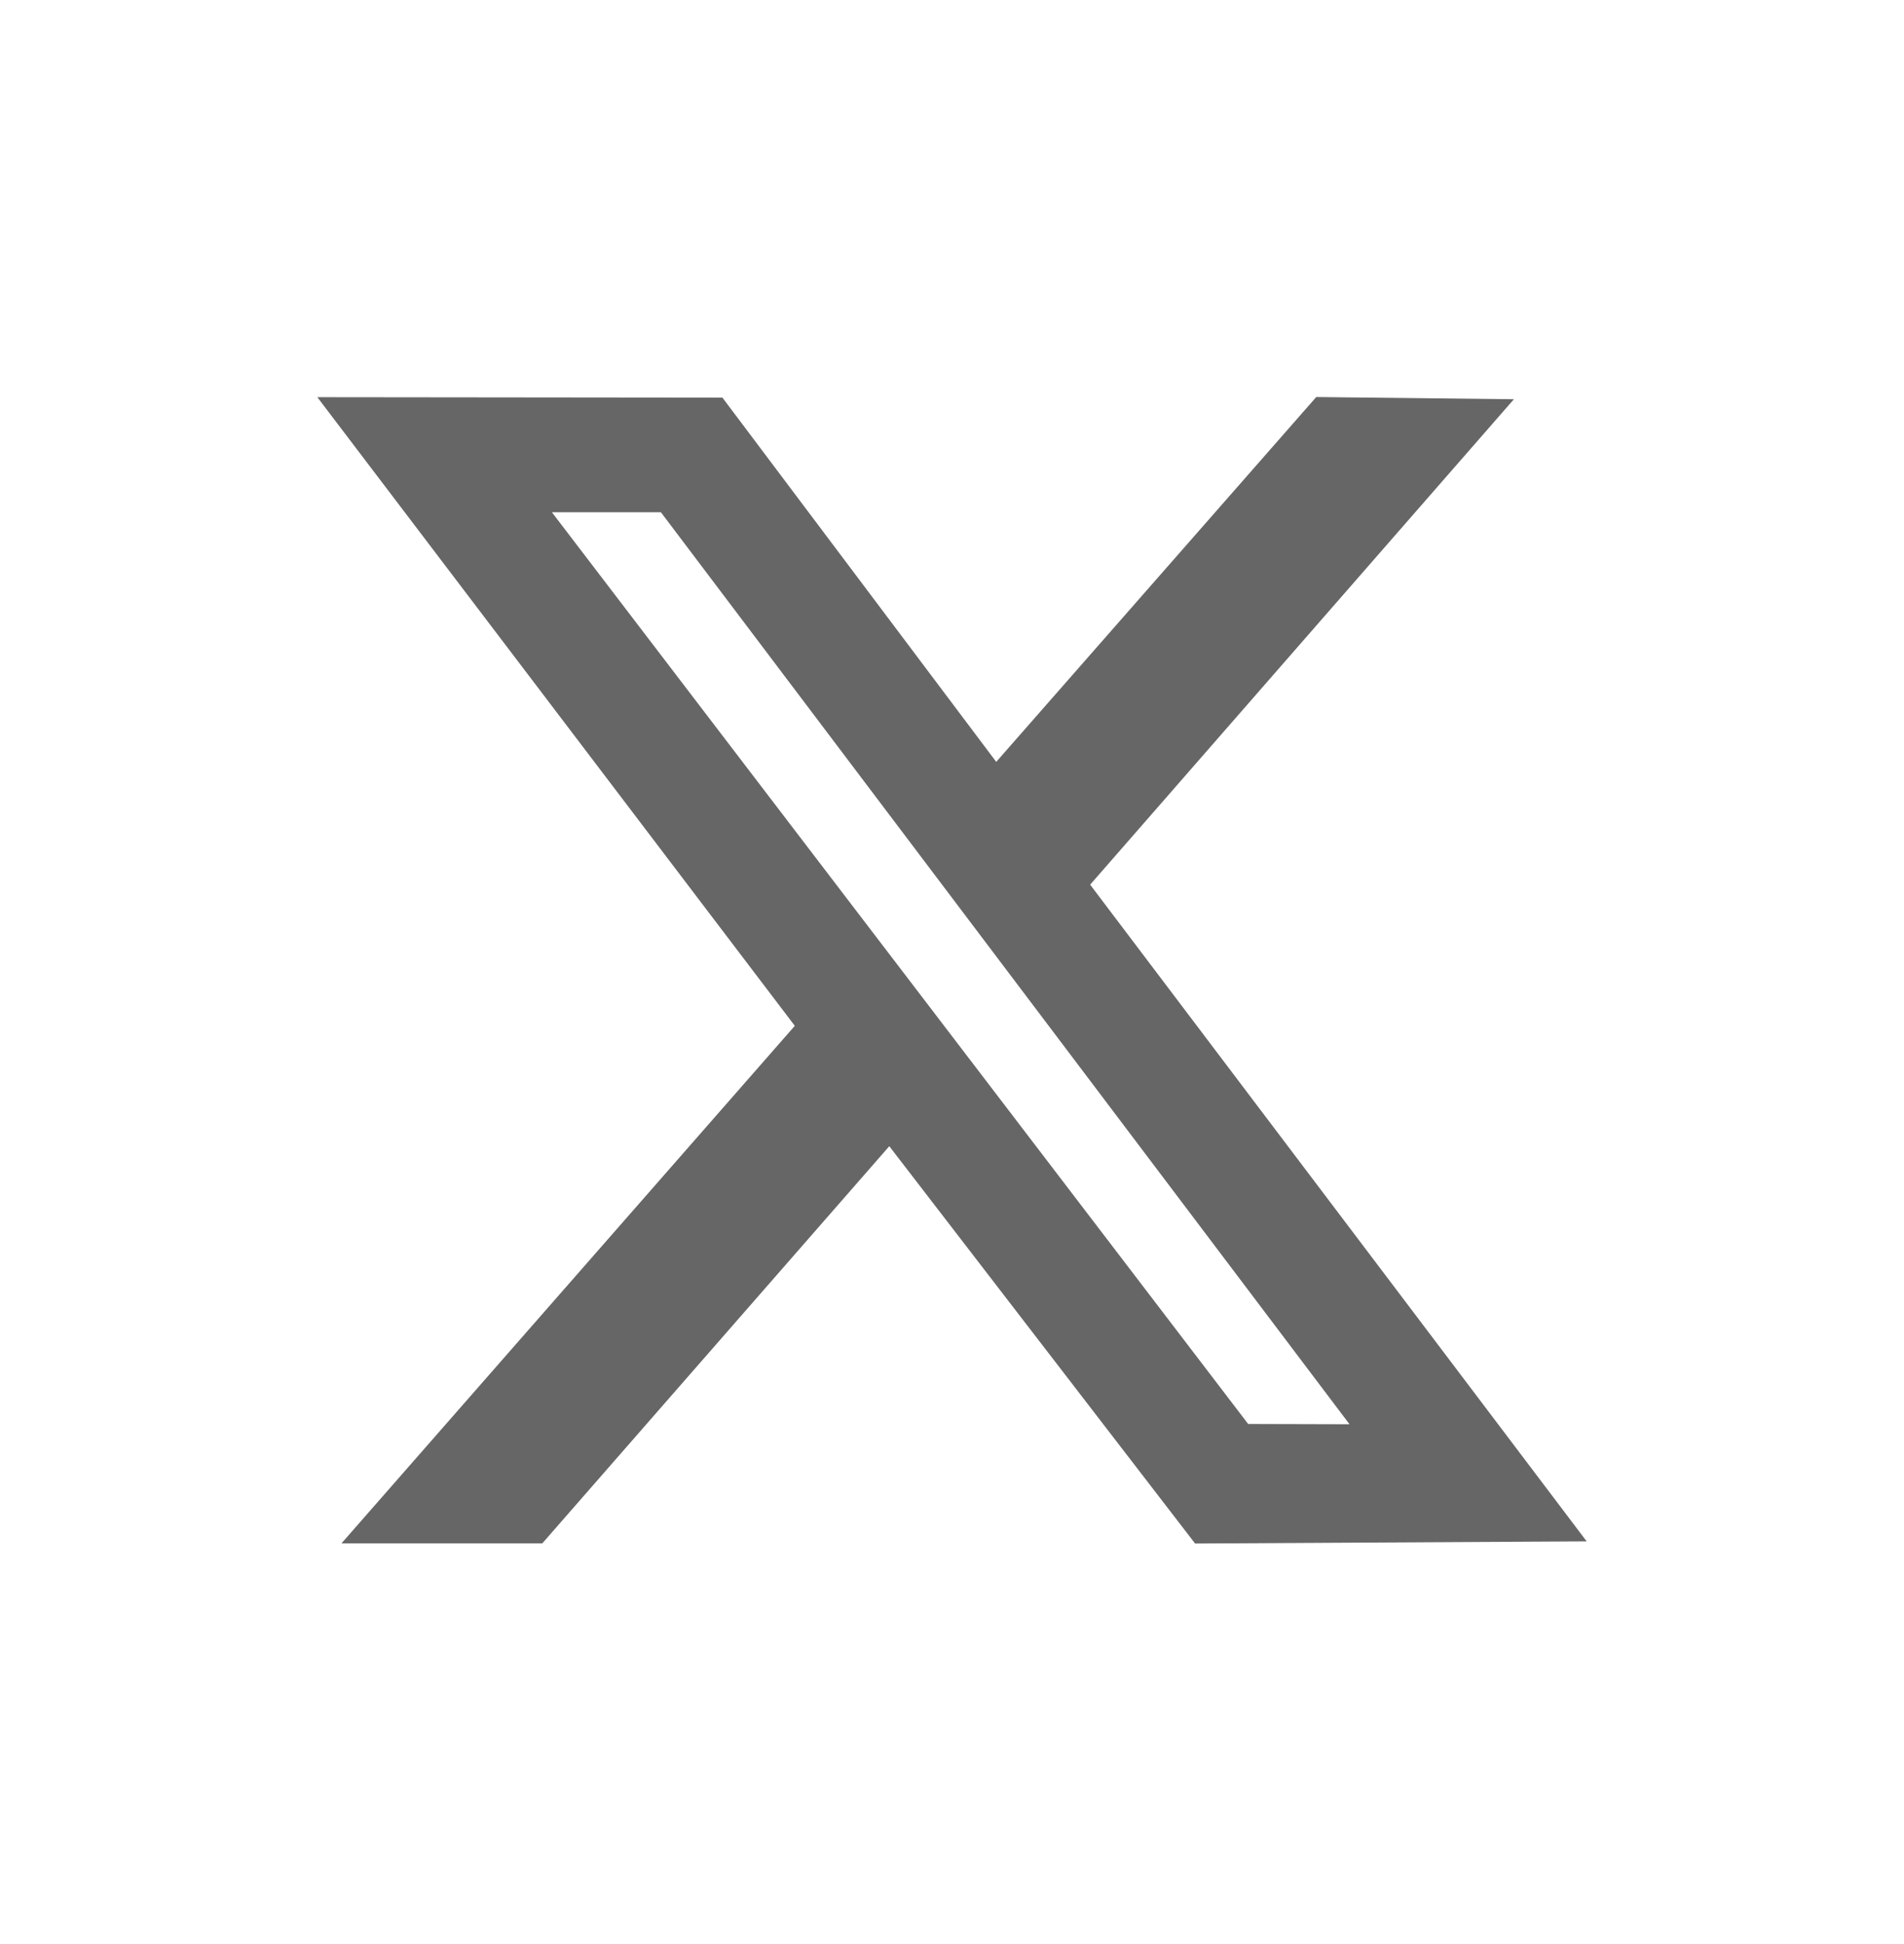
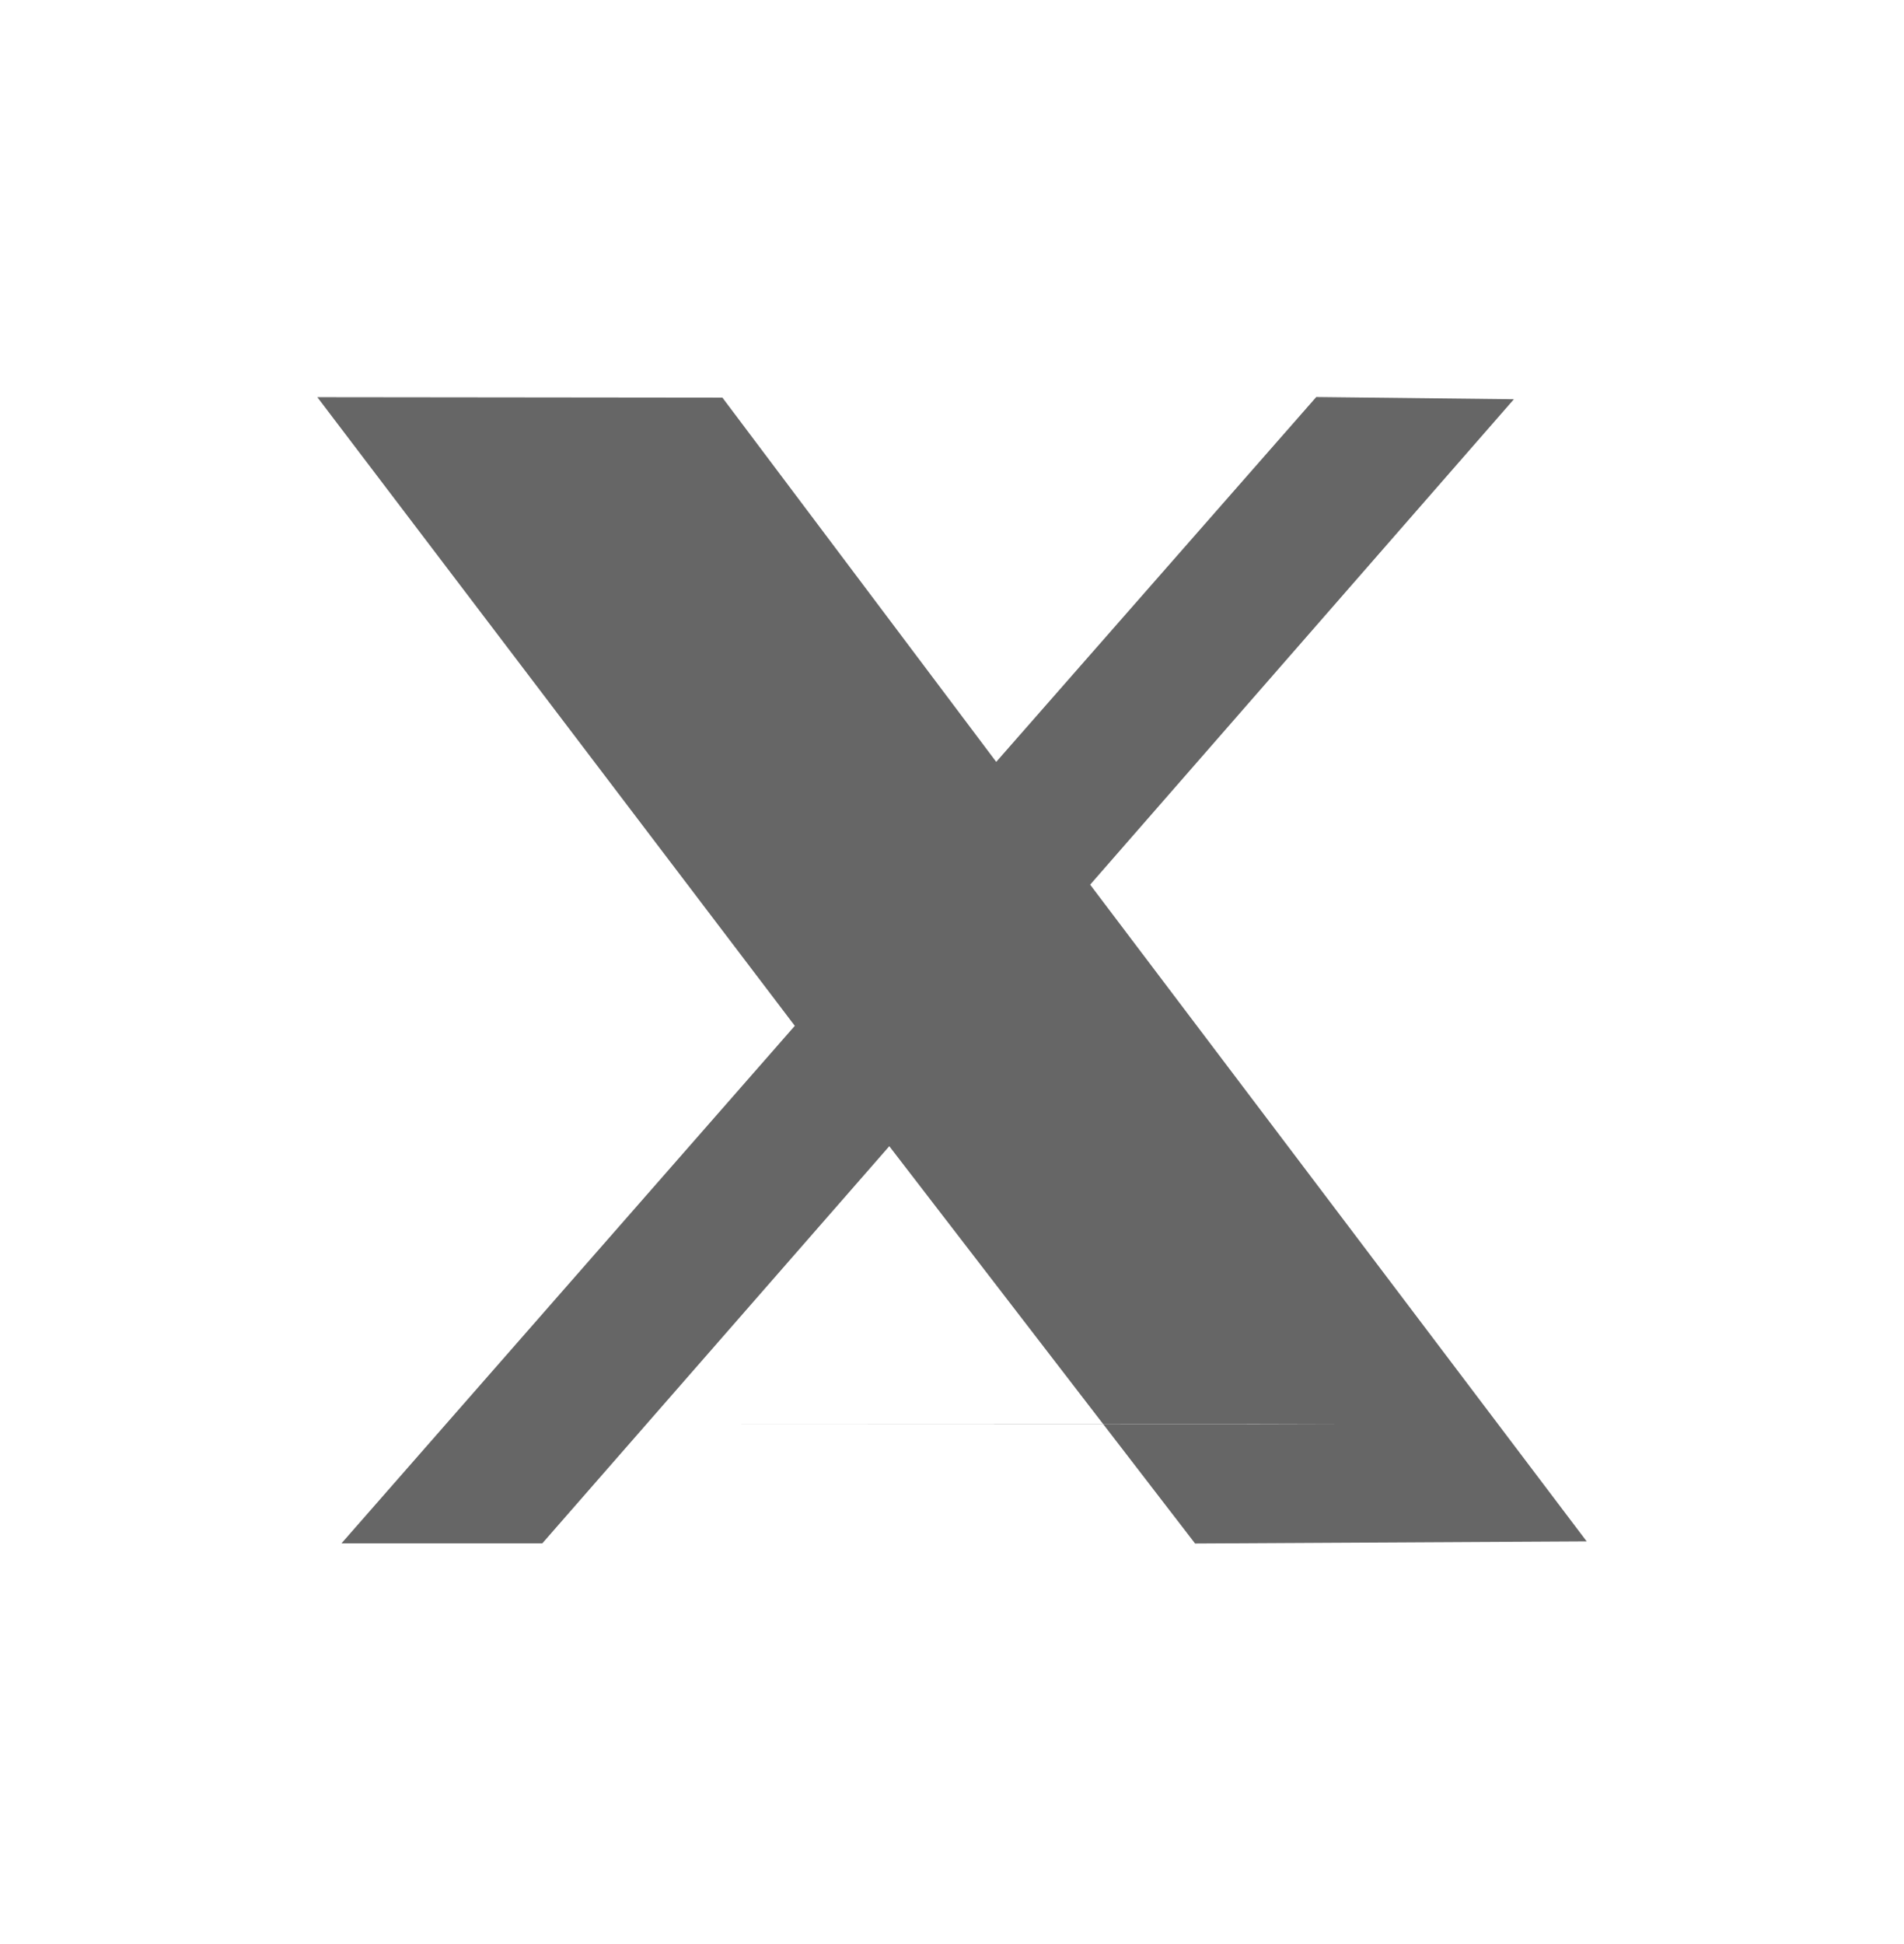
<svg xmlns="http://www.w3.org/2000/svg" width="48" height="49" viewBox="0 0 48 49" fill="none">
-   <path fill-rule="evenodd" clip-rule="evenodd" d="M20.037 25.856L8.608 38.901H13.671L22.419 28.89L30.128 38.904L40 38.85L27.483 22.298L38.165 10.063L33.183 10.007L25.115 19.203L18.212 10.022L8 10.011L20.037 25.856ZM34.021 35.898L31.466 35.891L13.913 12.911H16.661L34.021 35.898Z" fill="#666666" style="fill:#666666;fill-opacity:1;" />
+   <path fill-rule="evenodd" clip-rule="evenodd" d="M20.037 25.856L8.608 38.901H13.671L22.419 28.89L30.128 38.904L40 38.85L27.483 22.298L38.165 10.063L33.183 10.007L25.115 19.203L18.212 10.022L8 10.011L20.037 25.856ZM34.021 35.898L31.466 35.891H16.661L34.021 35.898Z" fill="#666666" style="fill:#666666;fill-opacity:1;" />
</svg>